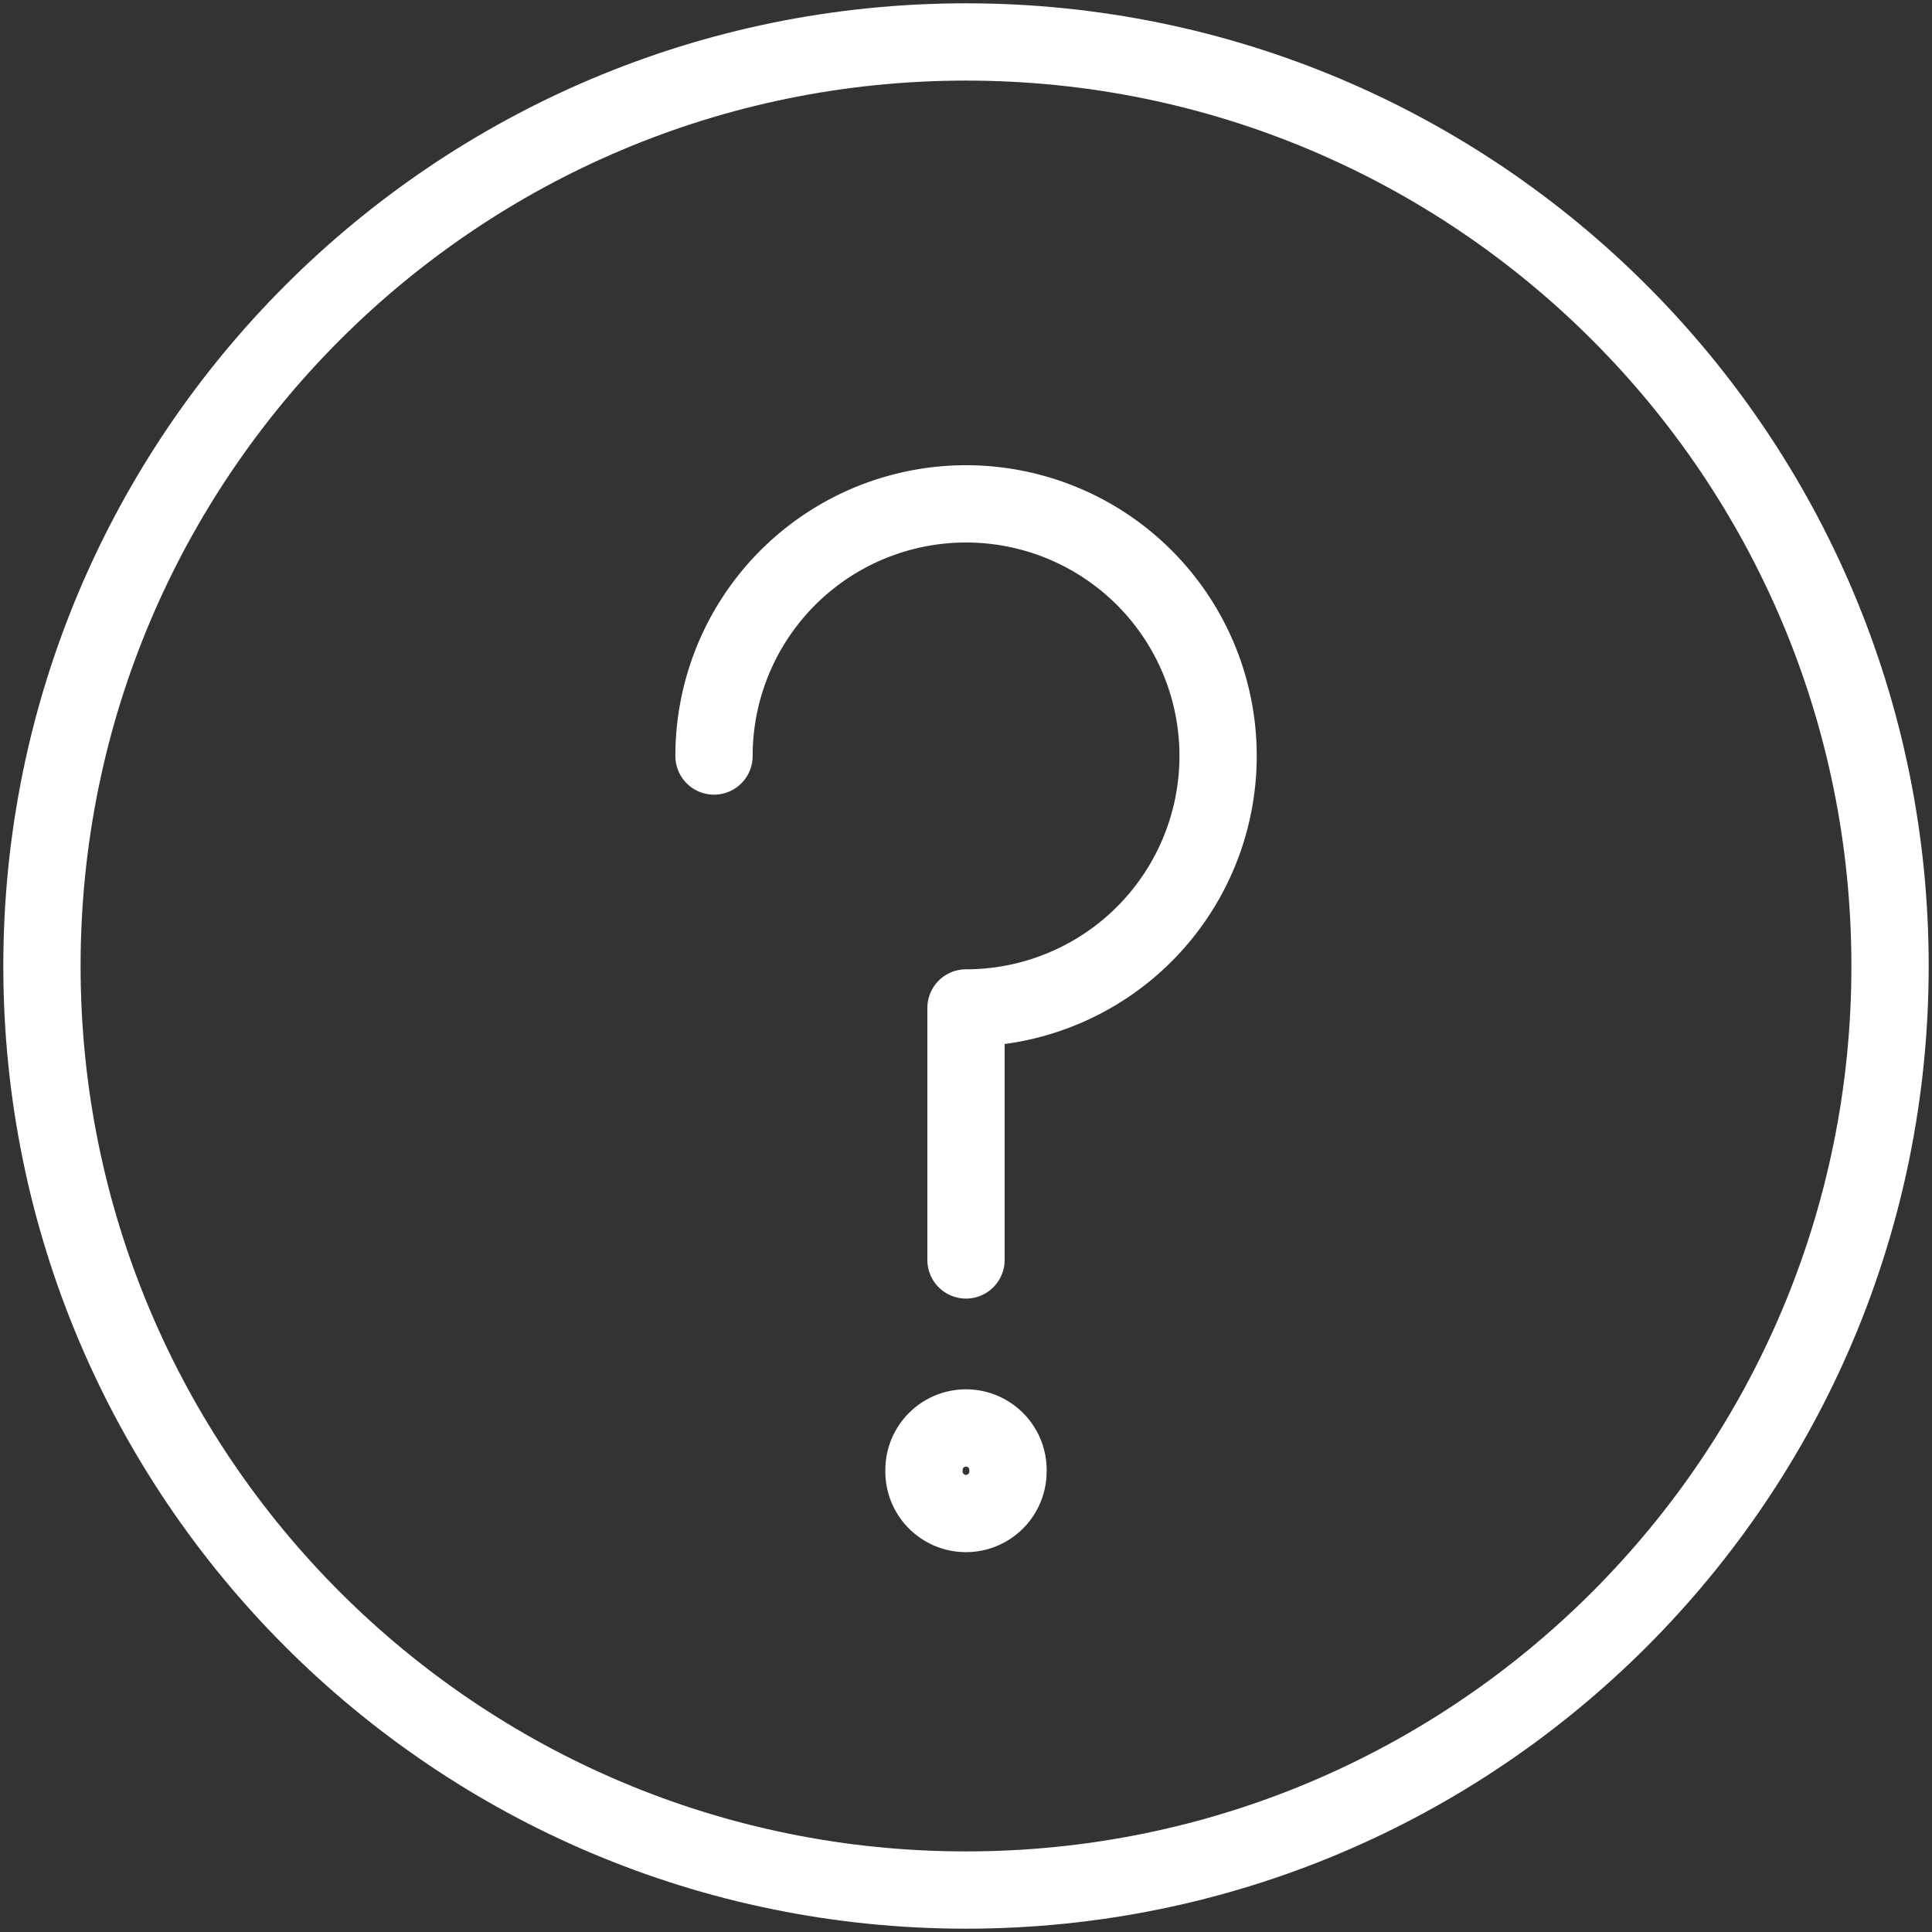
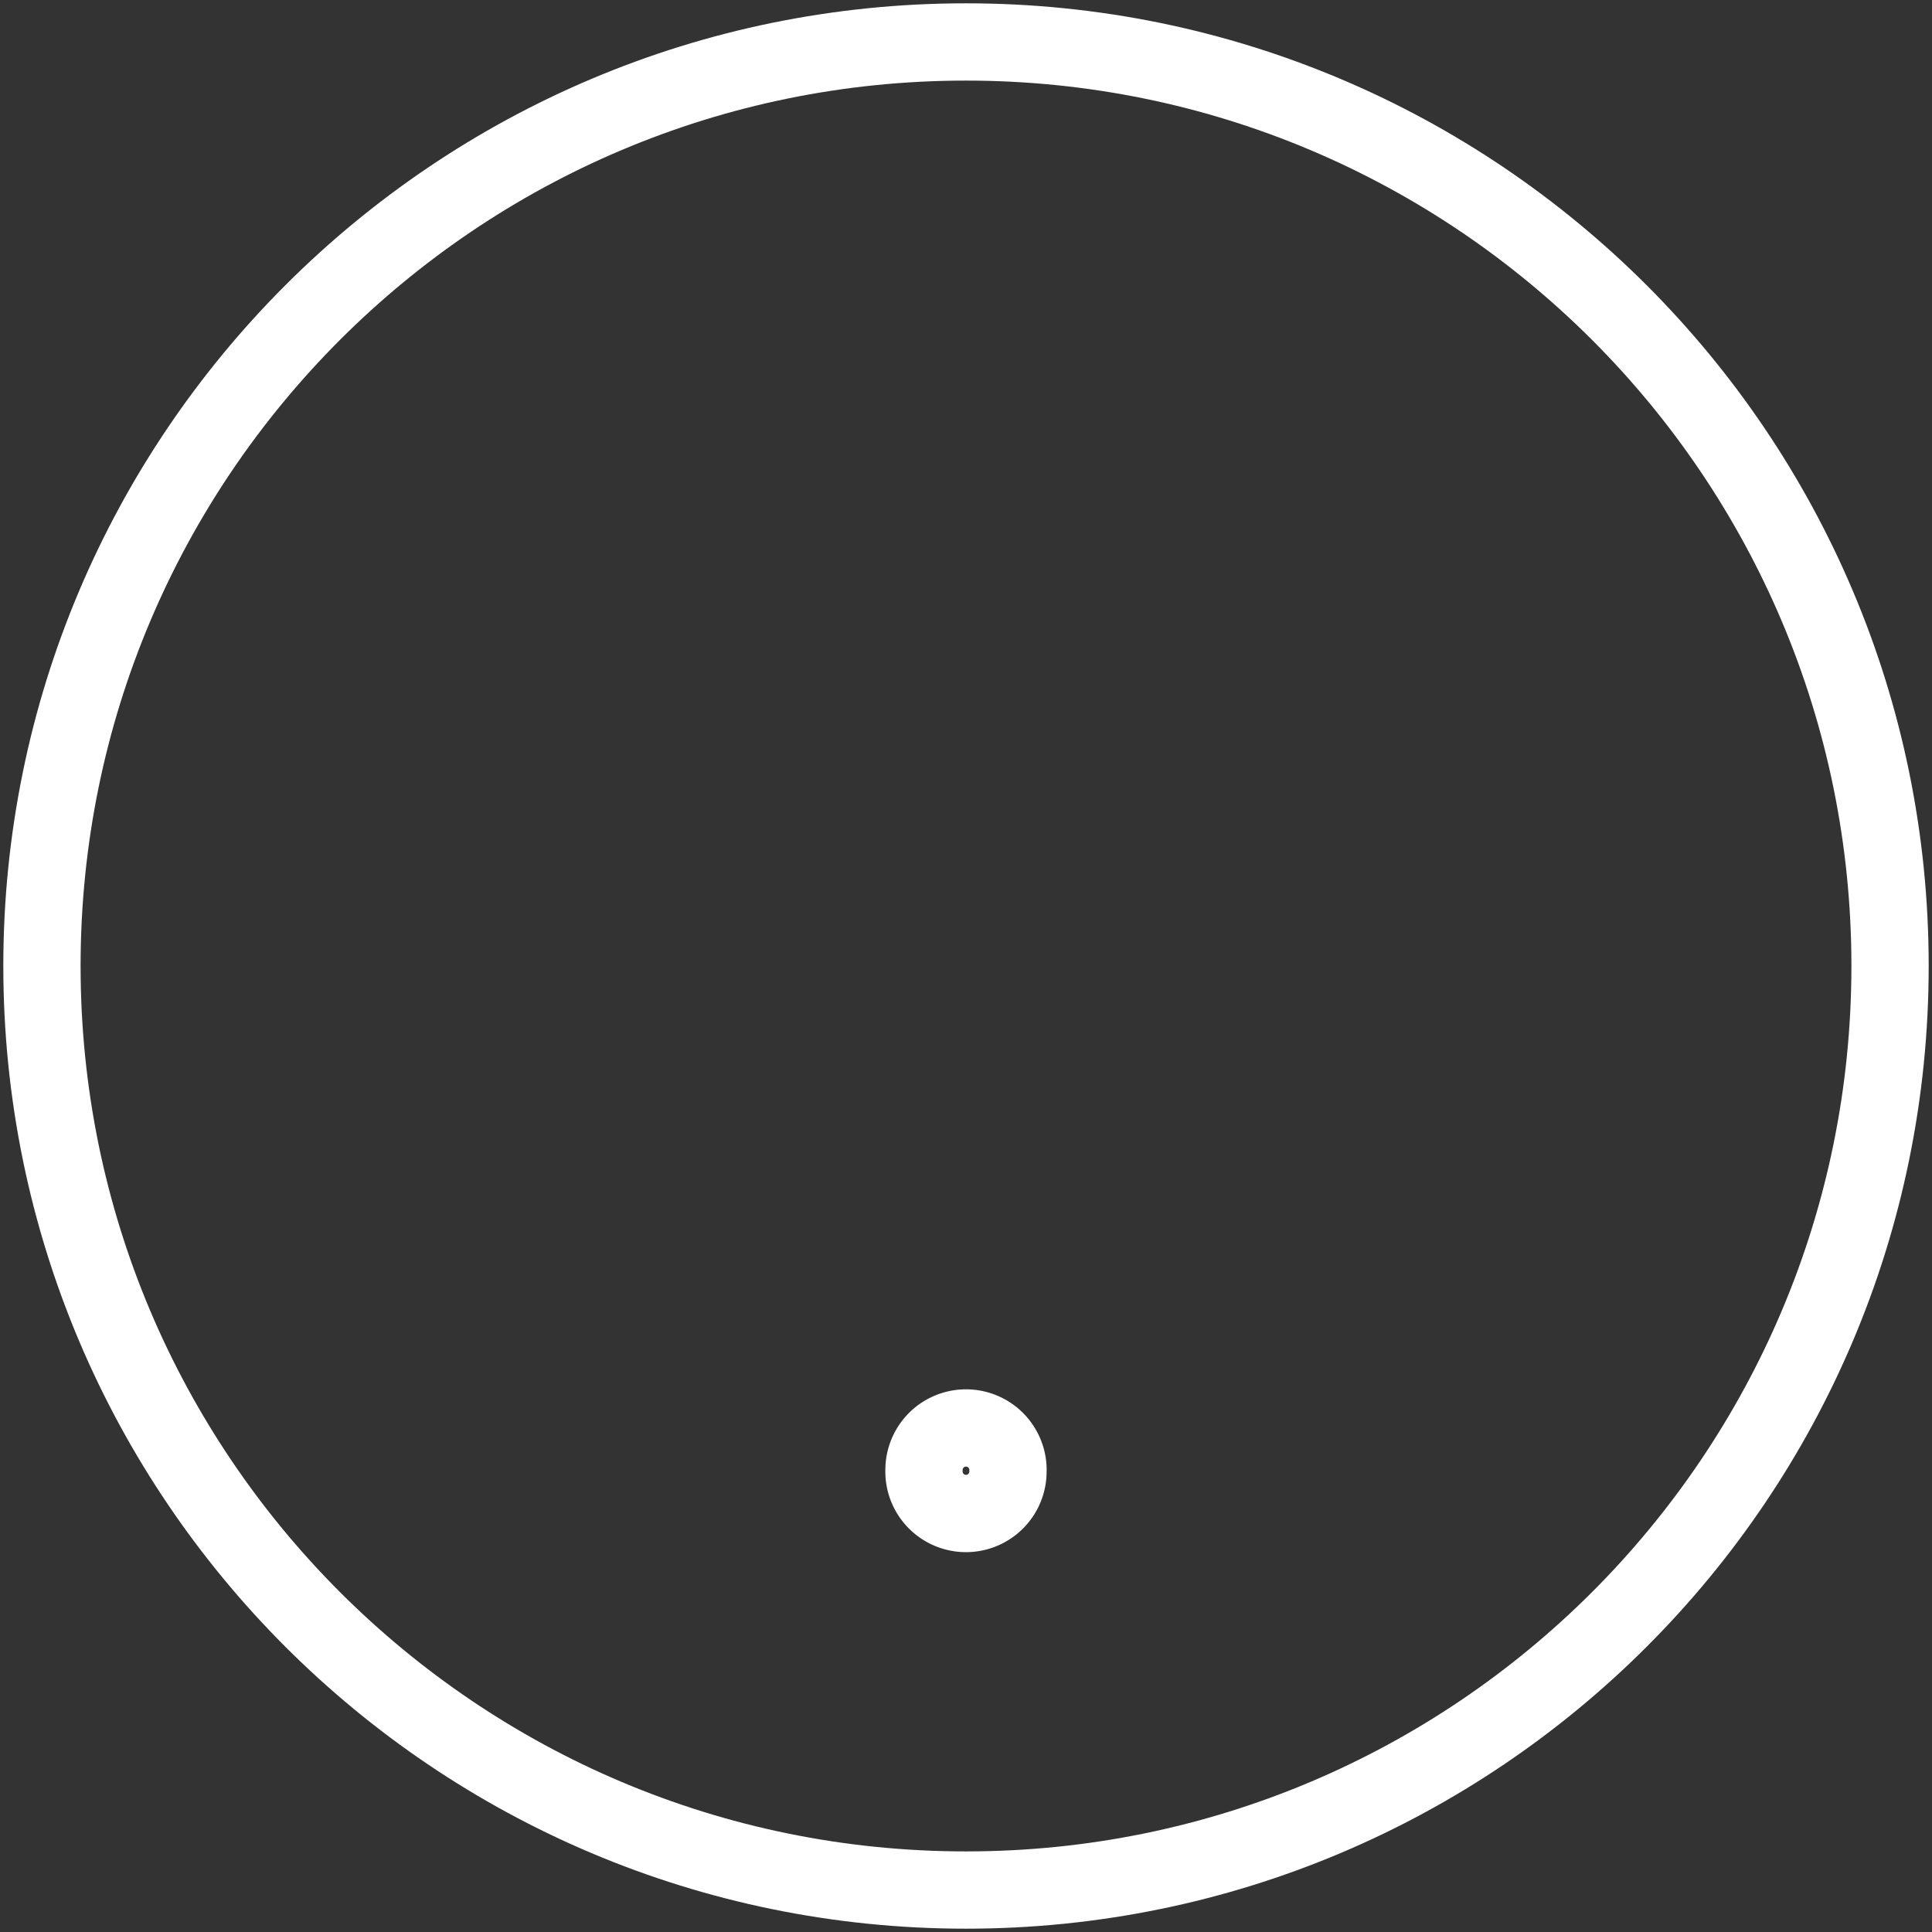
<svg xmlns="http://www.w3.org/2000/svg" width="35" height="35" viewBox="0 0 35 35">
  <rect x="0" y="0" width="35" height="35" fill="#333333" stroke="none" />
  <g stroke-width="1.4" stroke="#FFF" fill="none" fill-rule="evenodd" stroke-linejoin="round">
    <path d="M34.24 17.5c0 9.245-7.495 16.74-16.74 16.74C8.255 34.24.76 26.744.76 17.5.76 8.255 8.256.76 17.5.76c9.245 0 16.74 7.495 16.74 16.74z" stroke-linecap="round" />
-     <path d="M12.935 13.696A4.566 4.566 0 1 1 17.5 18.26v4.565" stroke-linecap="round" />
    <path d="M18.26 26.63a.761.761 0 1 1-1.521 0 .761.761 0 0 1 1.522 0z" />
  </g>
</svg>